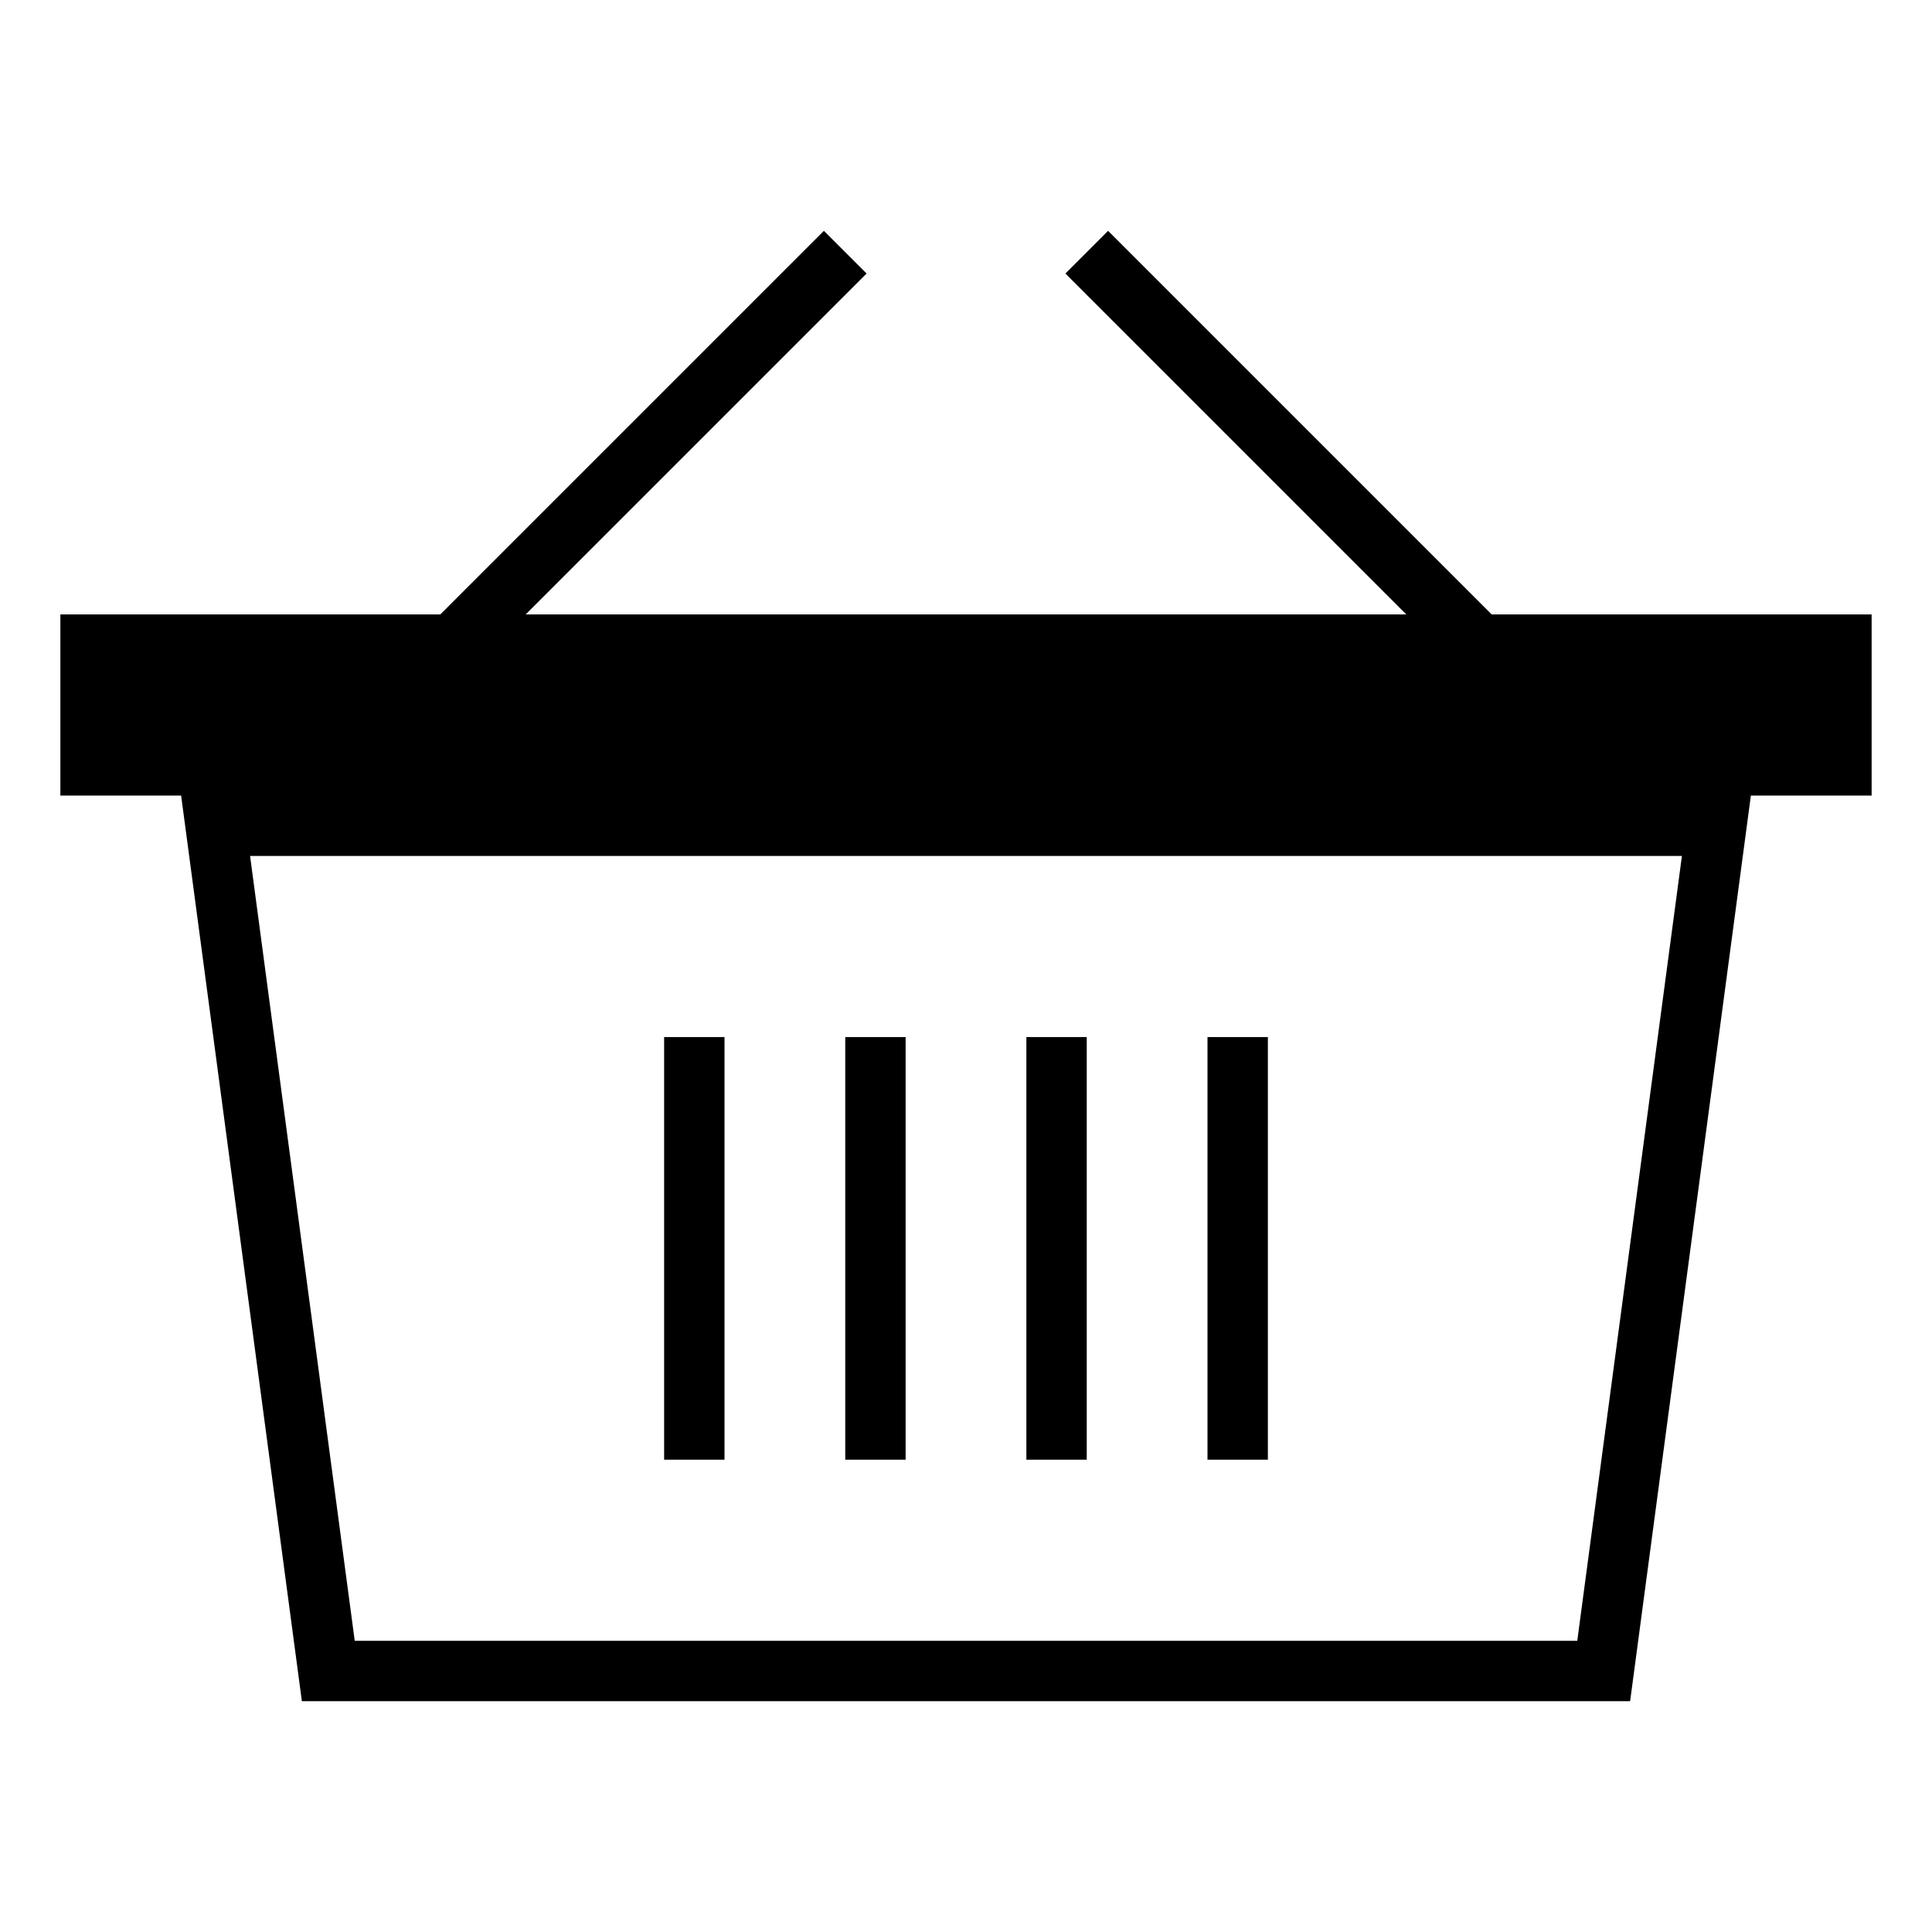
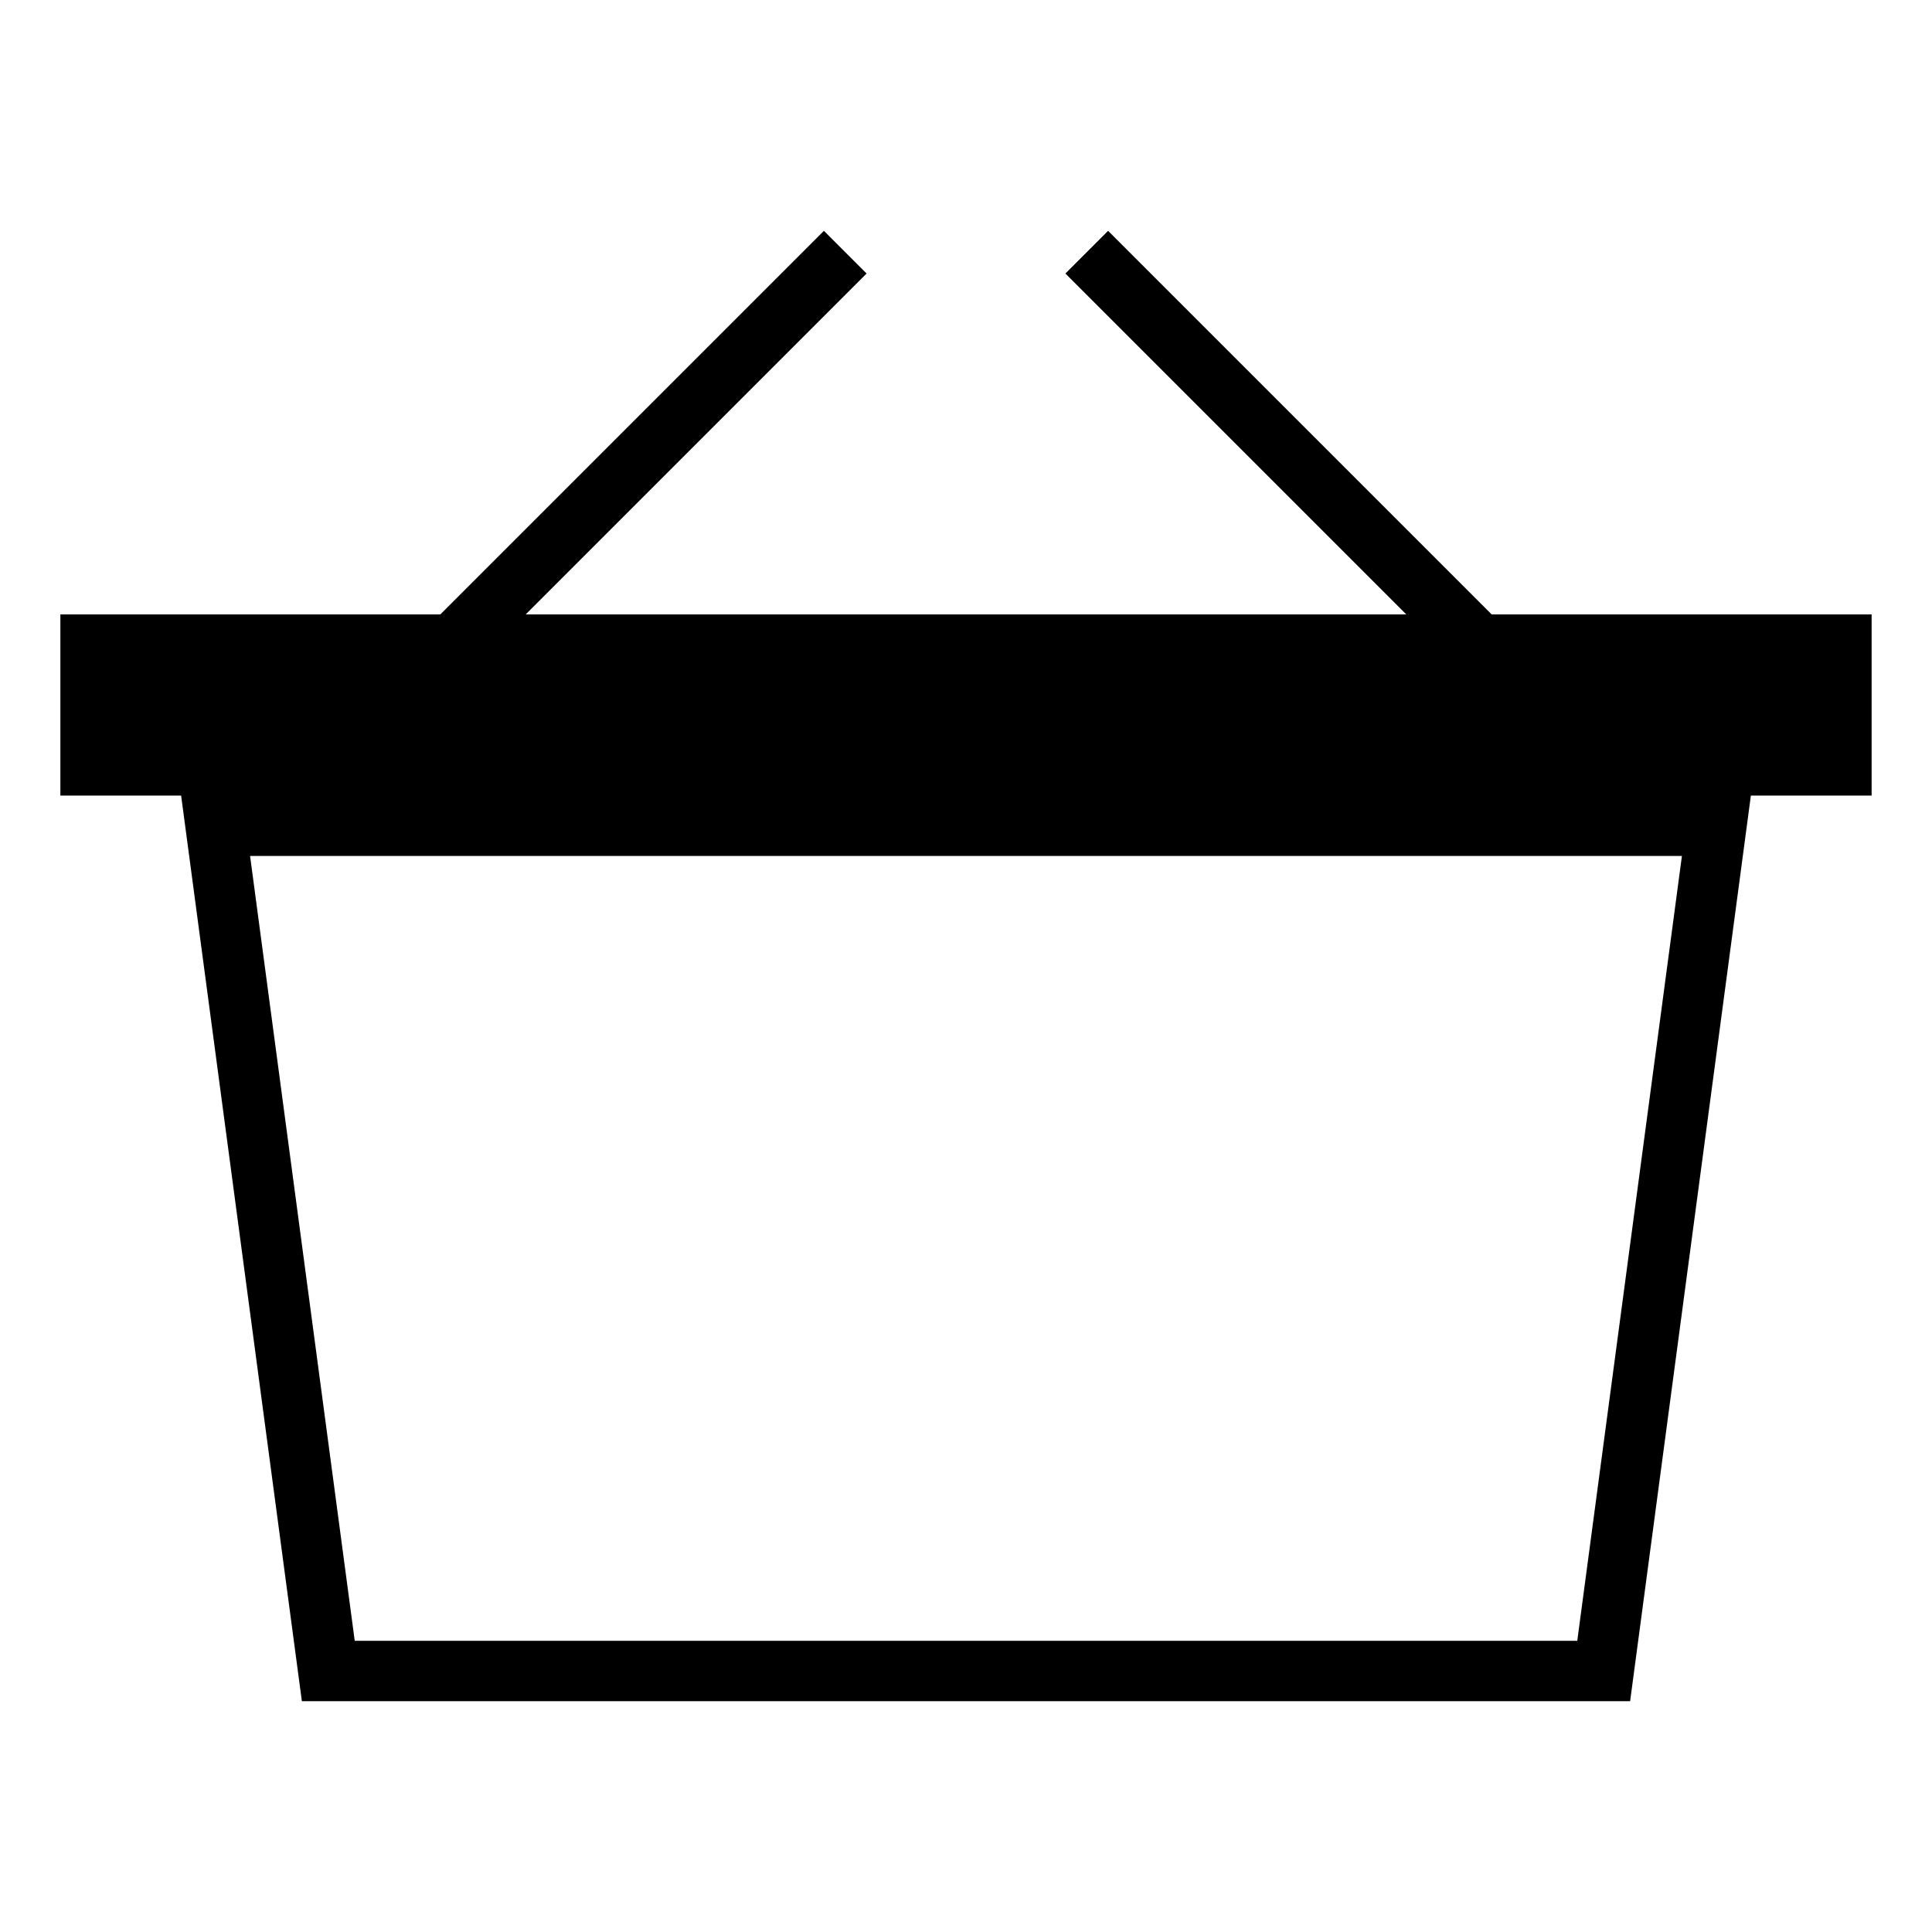
<svg xmlns="http://www.w3.org/2000/svg" viewBox="0 0 64 64">
  <path d="M49.414 20.354L36.707 7.647l-1.414 1.414 11.293 11.293H17.414L28.707 9.061l-1.414-1.414-12.707 12.707H2v6h4l4 30h44l4-30h4v-6H49.414zm2.835 34H11.751l-3.467-26h47.432l-3.467 26z" />
-   <path d="M22 34.354h2v14h-2zm6 0h2v14h-2zm6 0h2v14h-2zm6 0h2v14h-2z" />
</svg>